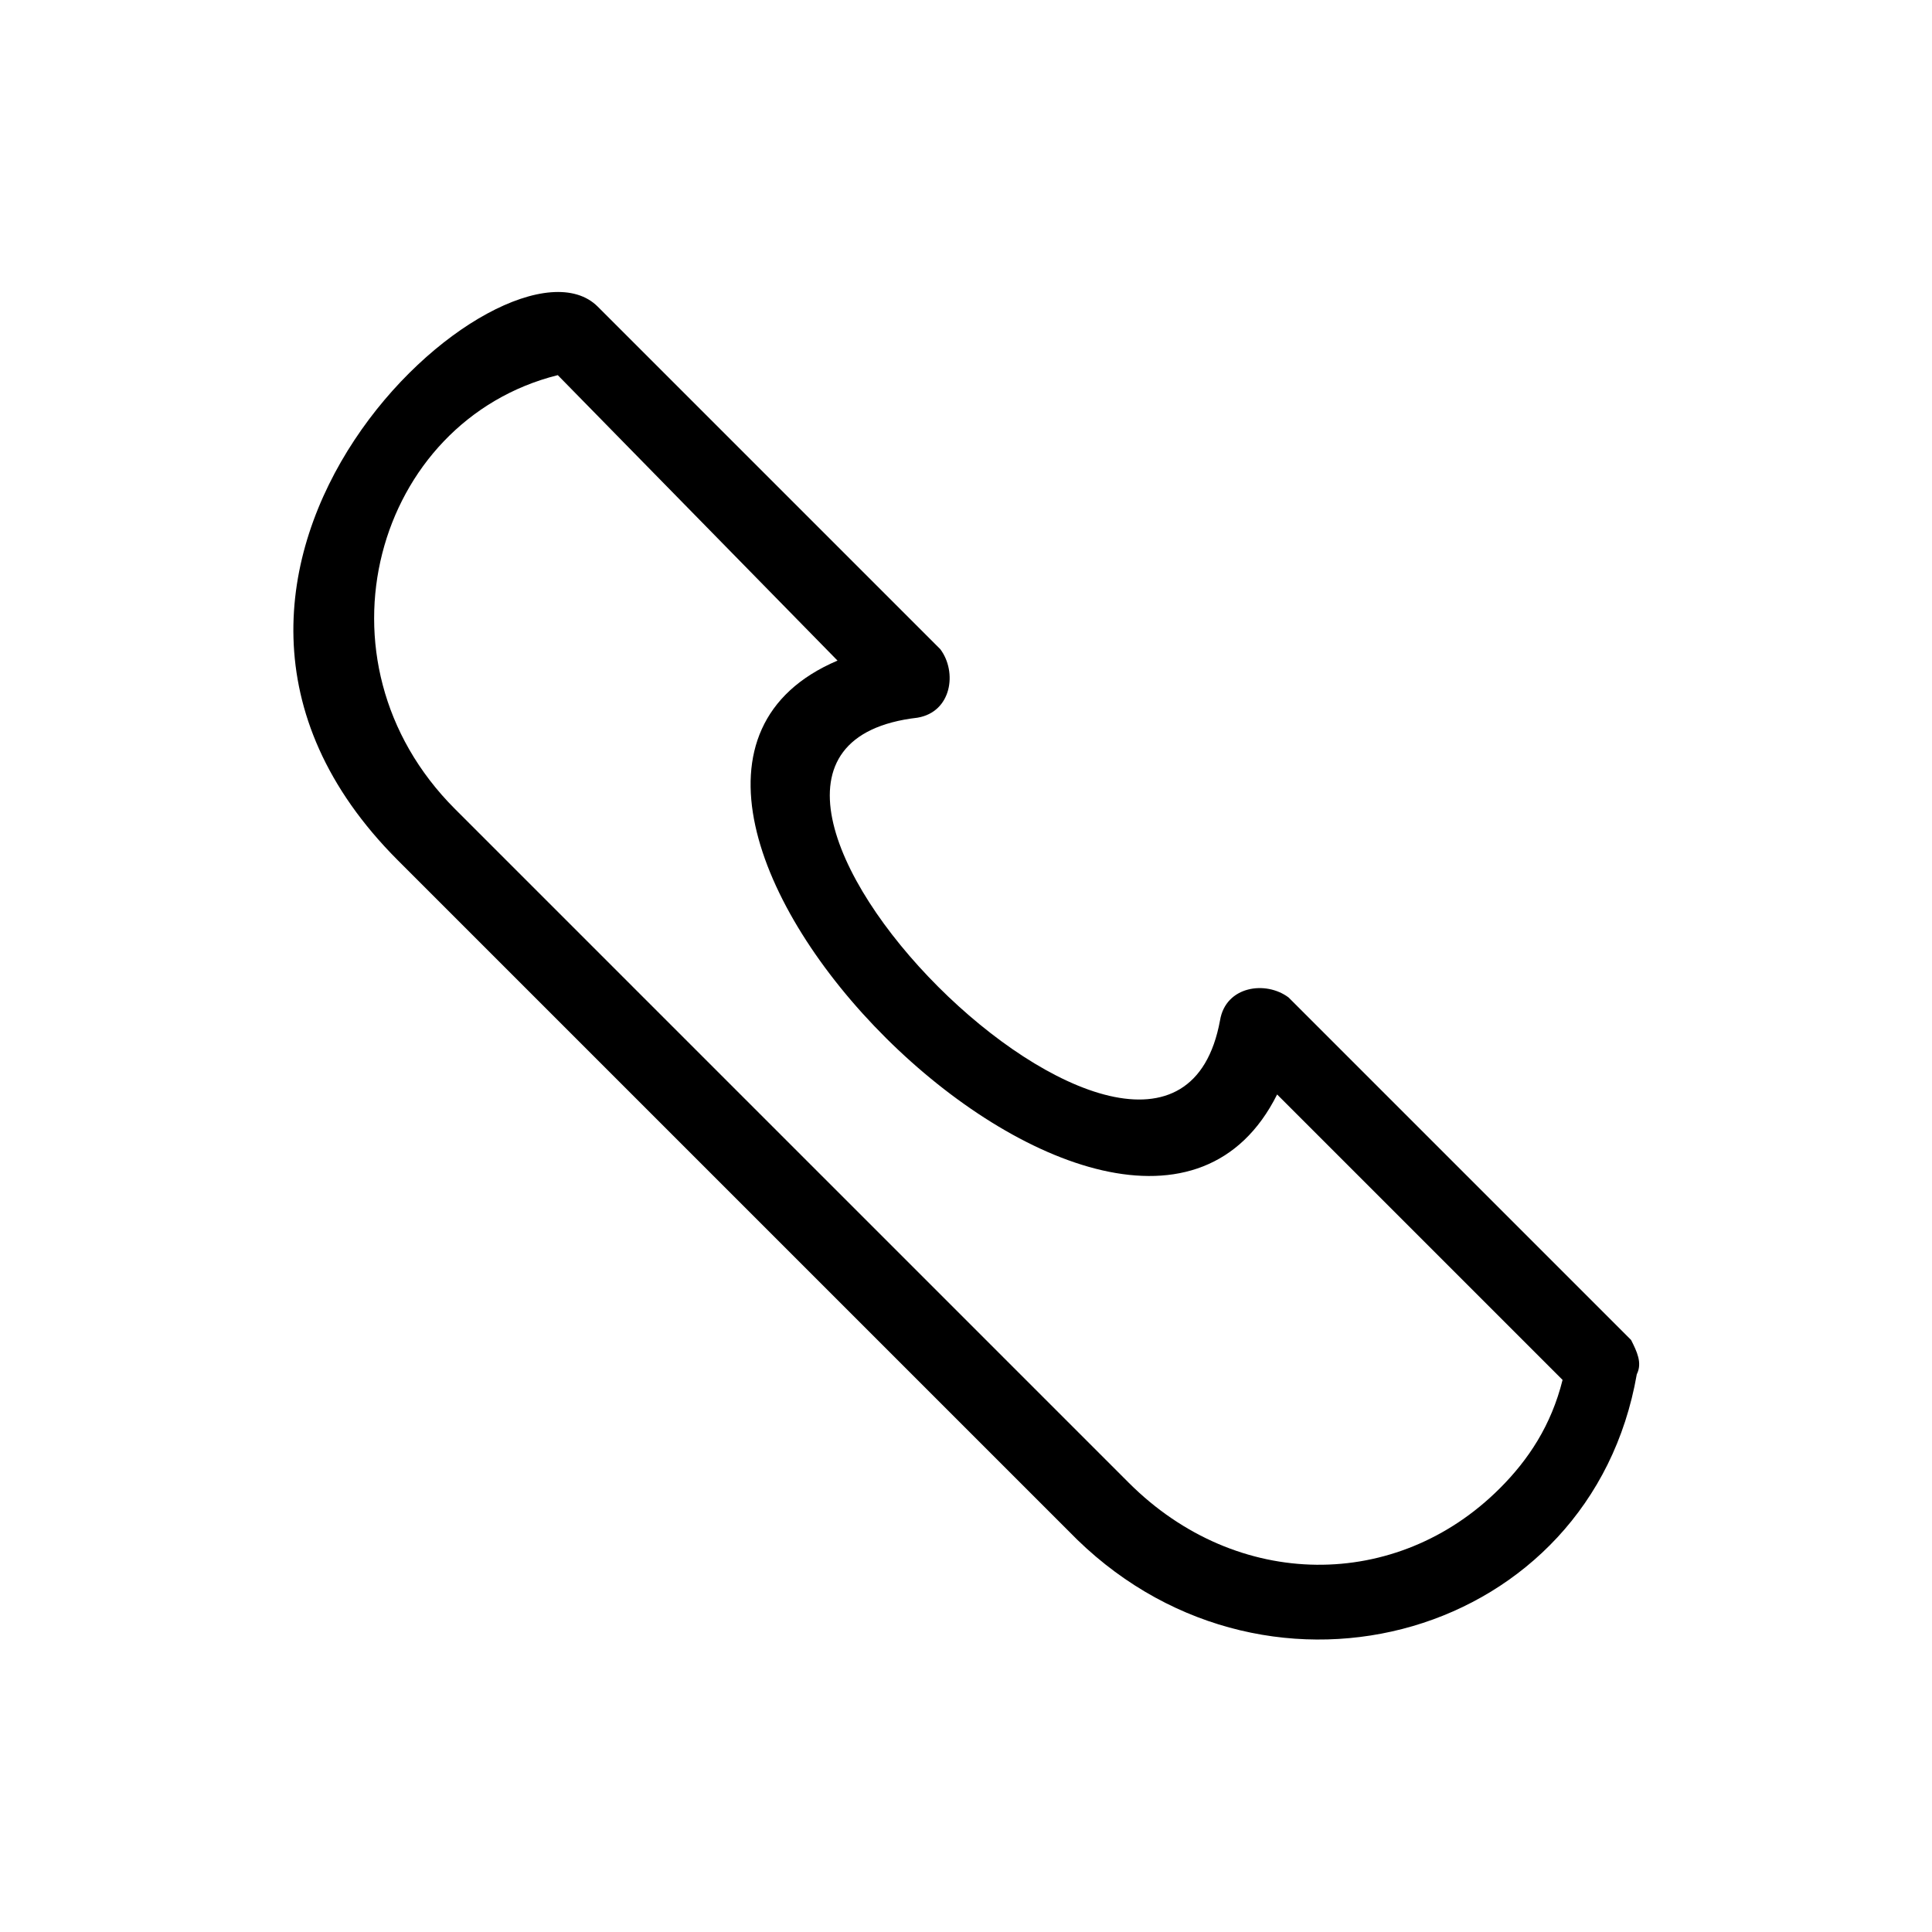
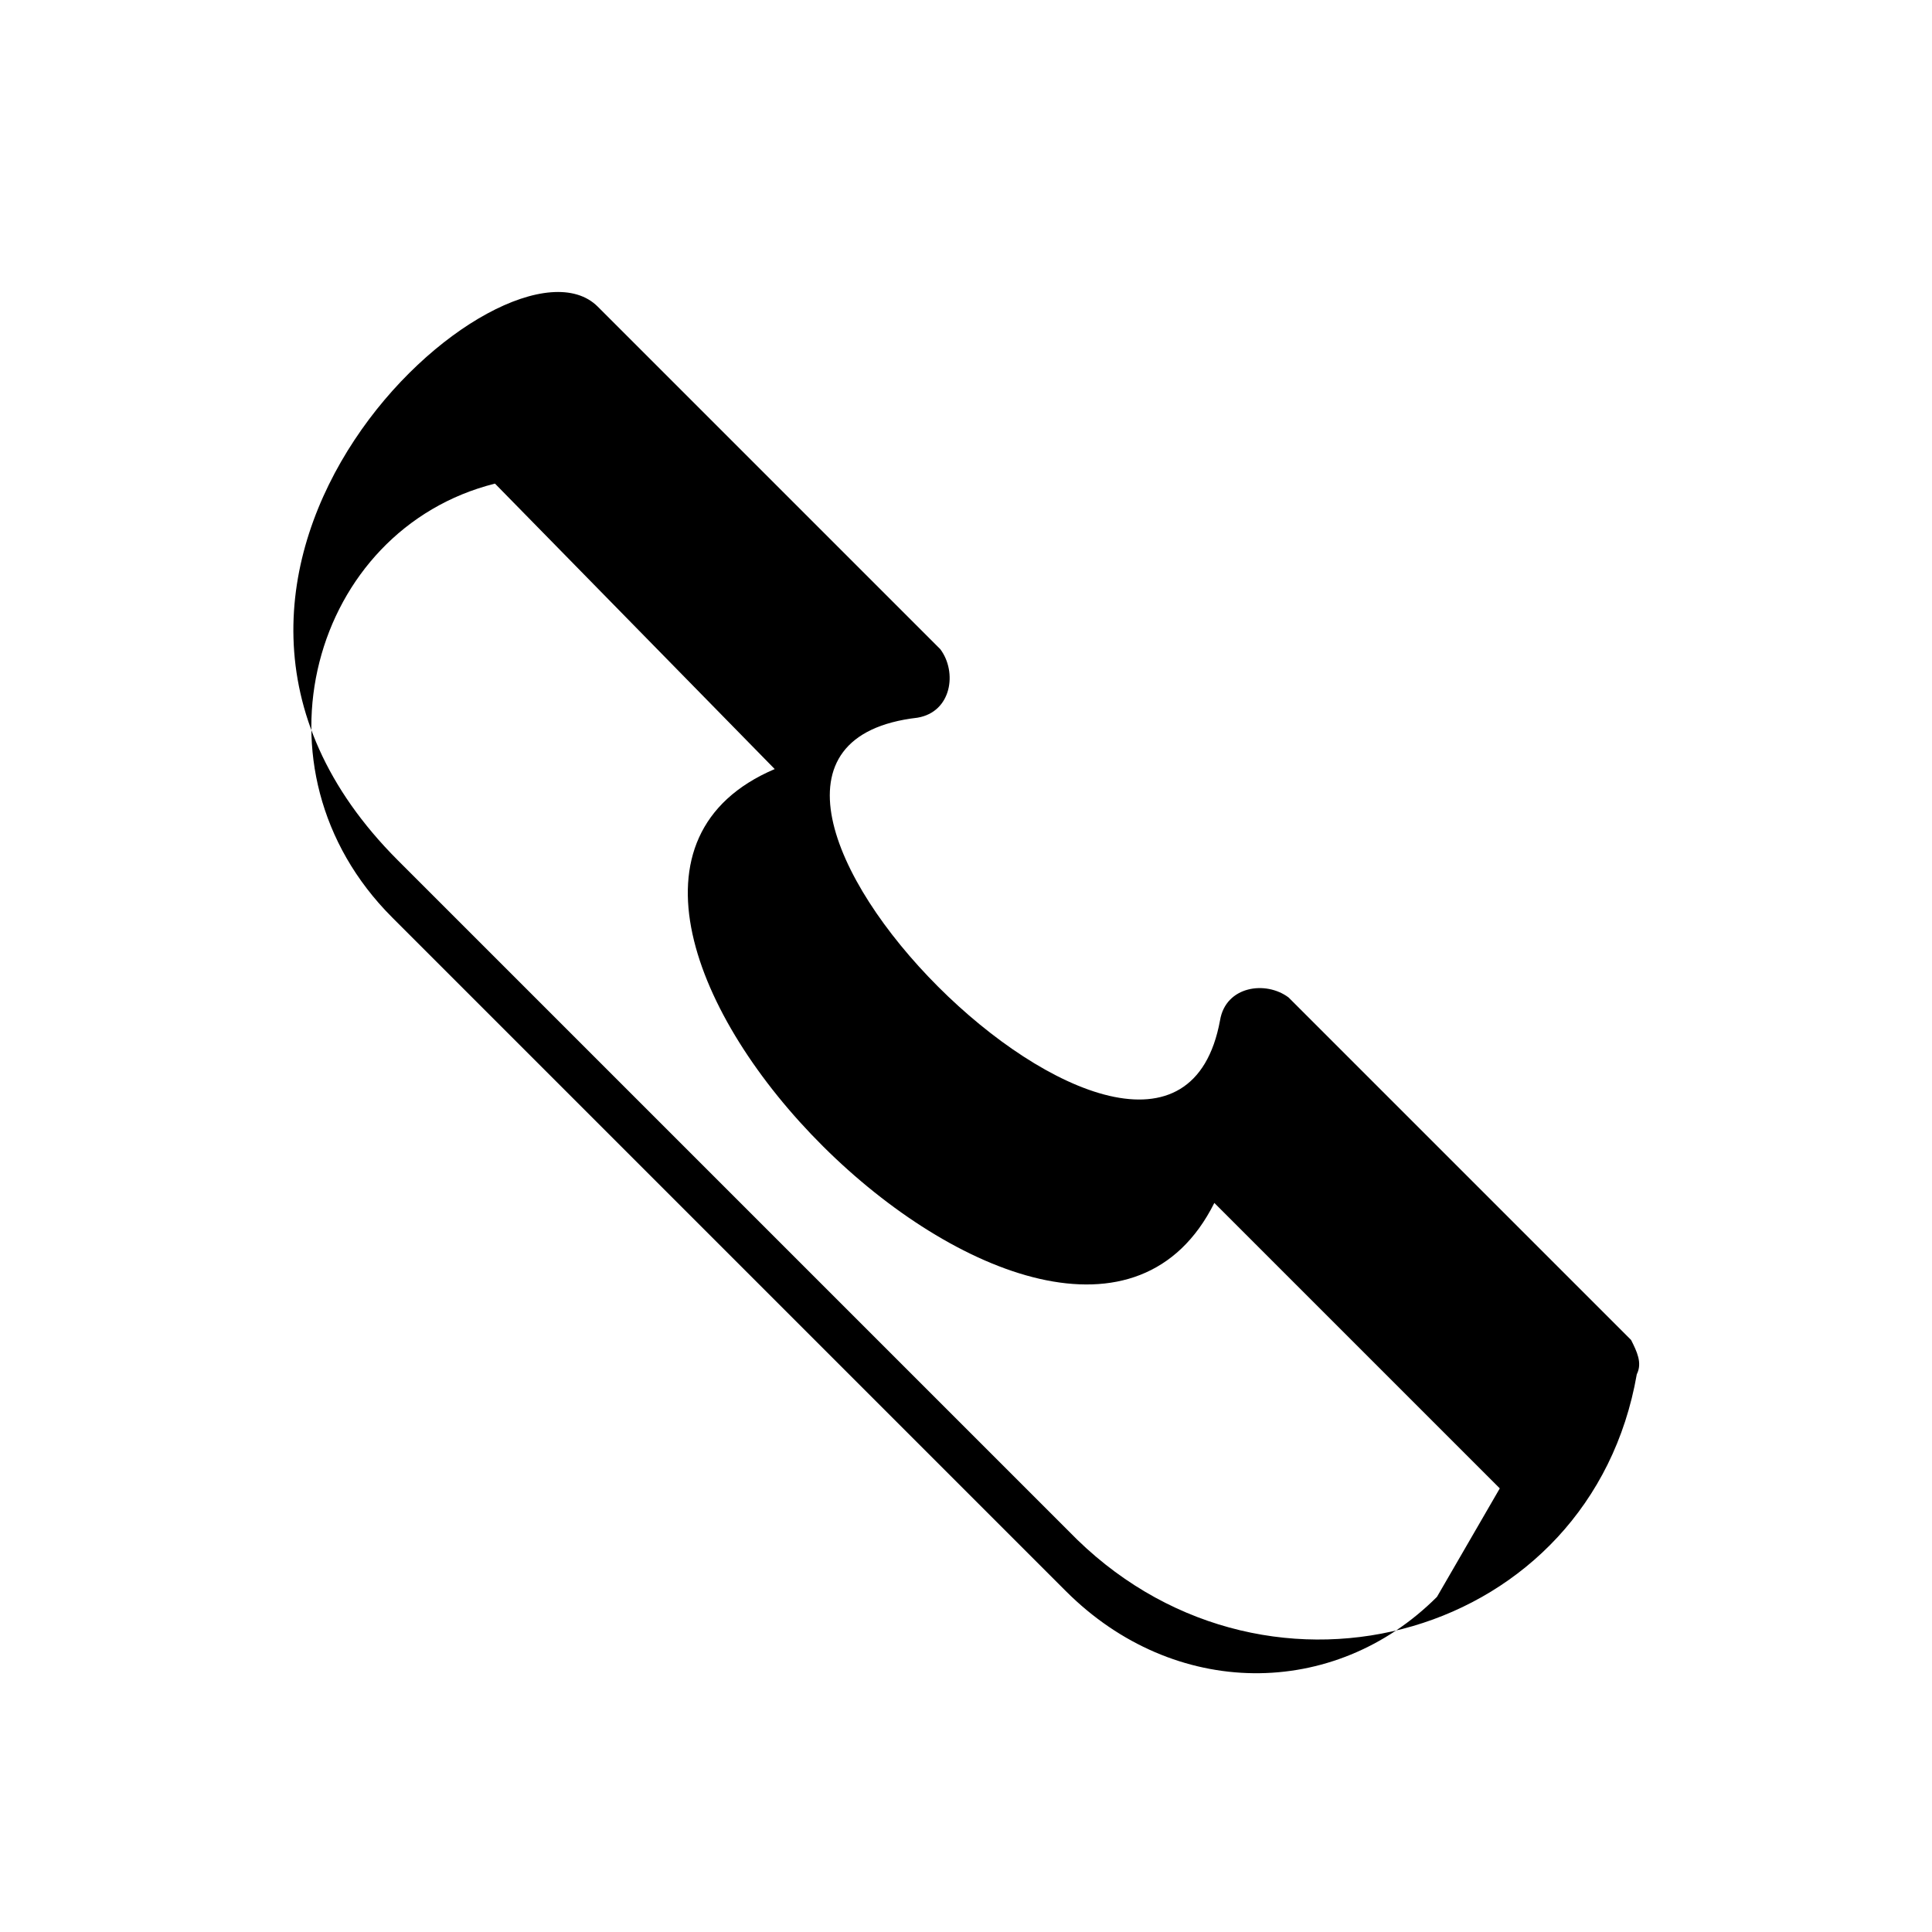
<svg xmlns="http://www.w3.org/2000/svg" fill="#000000" width="800px" height="800px" version="1.1" viewBox="144 144 512 512">
-   <path d="m577.77 508.18c-12.105 69.594-96.828 93.801-148.27 43.875l-180.04-180.04c-77.16-77.16 28.746-170.96 52.953-146.75l90.777 90.777c4.539 6.051 3.027 16.641-6.051 18.156-78.672 9.078 66.57 154.32 80.188 80.188 1.512-9.078 12.105-10.59 18.156-6.051l90.777 90.777c1.512 3.027 3.027 6.051 1.512 9.078zm-36.312 30.258c7.566-7.566 13.617-16.641 16.641-28.746l-75.648-75.648c-39.336 78.672-198.2-80.188-116.5-114.98l-74.133-75.648c-48.414 12.105-66.57 75.648-27.234 114.98l178.53 178.53c28.746 28.746 71.109 28.746 98.34 1.512z" />
+   <path d="m577.77 508.18c-12.105 69.594-96.828 93.801-148.27 43.875l-180.04-180.04c-77.16-77.16 28.746-170.96 52.953-146.75l90.777 90.777c4.539 6.051 3.027 16.641-6.051 18.156-78.672 9.078 66.57 154.32 80.188 80.188 1.512-9.078 12.105-10.59 18.156-6.051l90.777 90.777c1.512 3.027 3.027 6.051 1.512 9.078zm-36.312 30.258l-75.648-75.648c-39.336 78.672-198.2-80.188-116.5-114.98l-74.133-75.648c-48.414 12.105-66.57 75.648-27.234 114.98l178.53 178.53c28.746 28.746 71.109 28.746 98.34 1.512z" />
</svg>